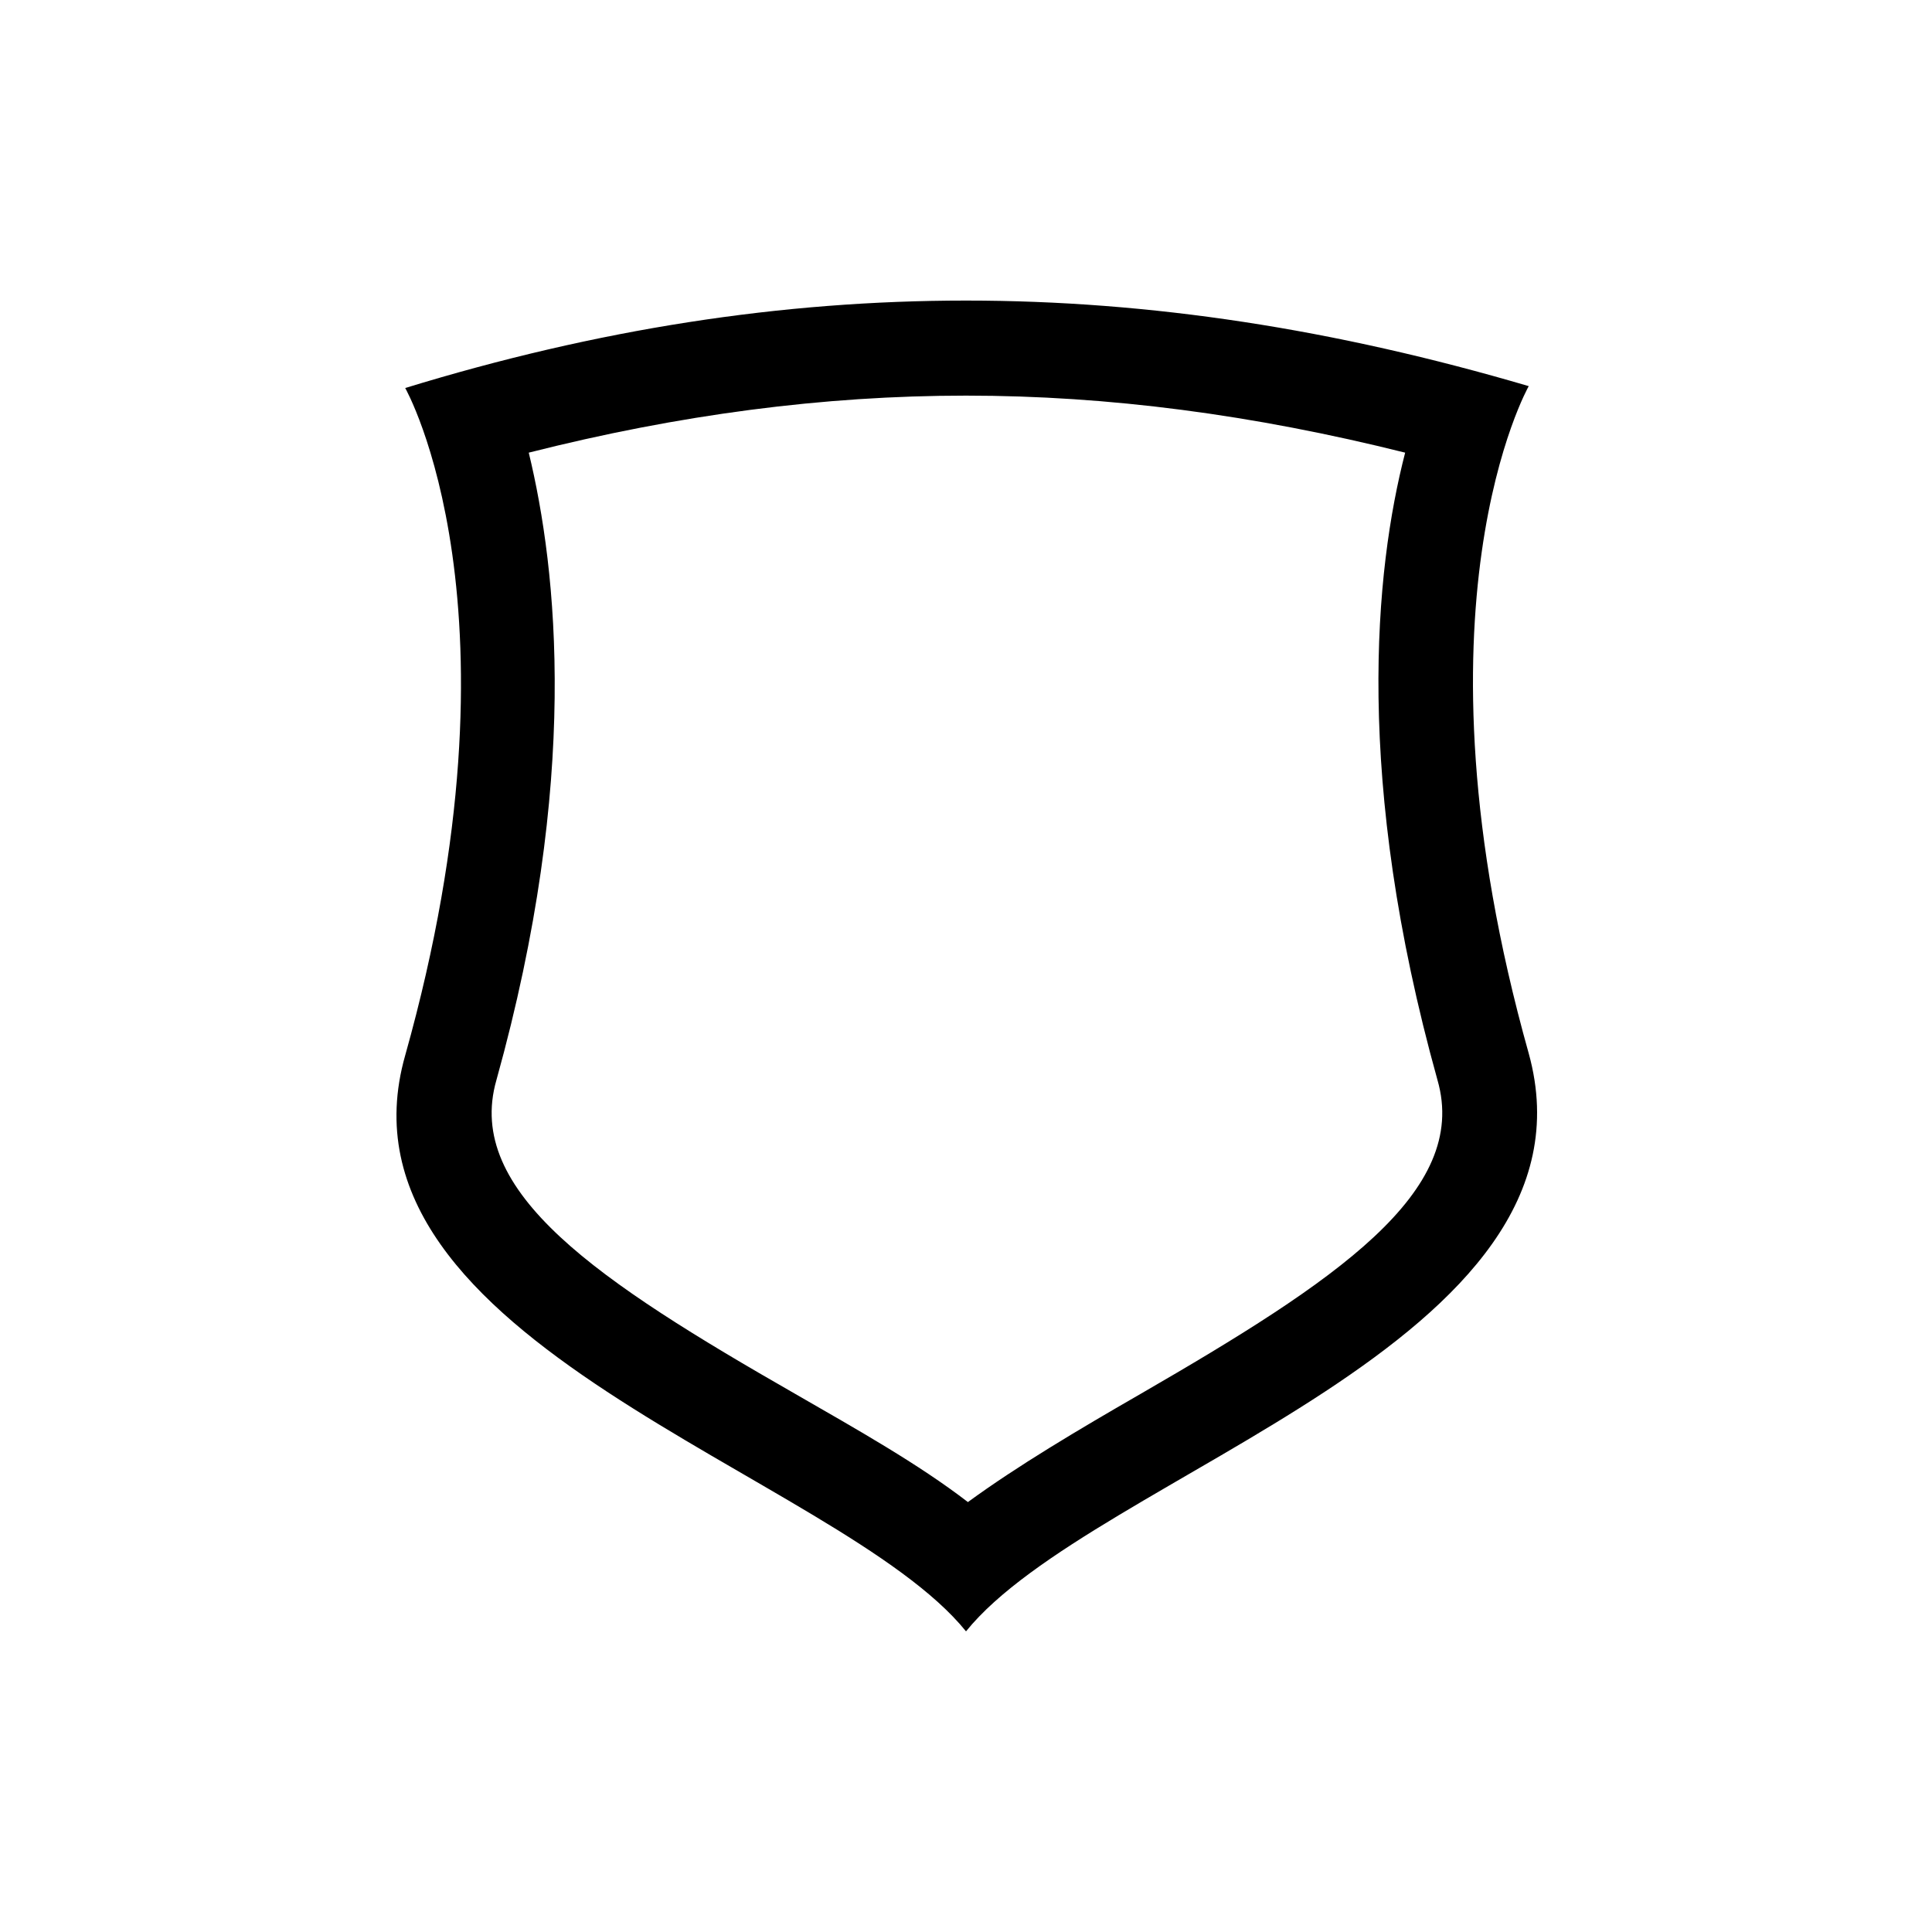
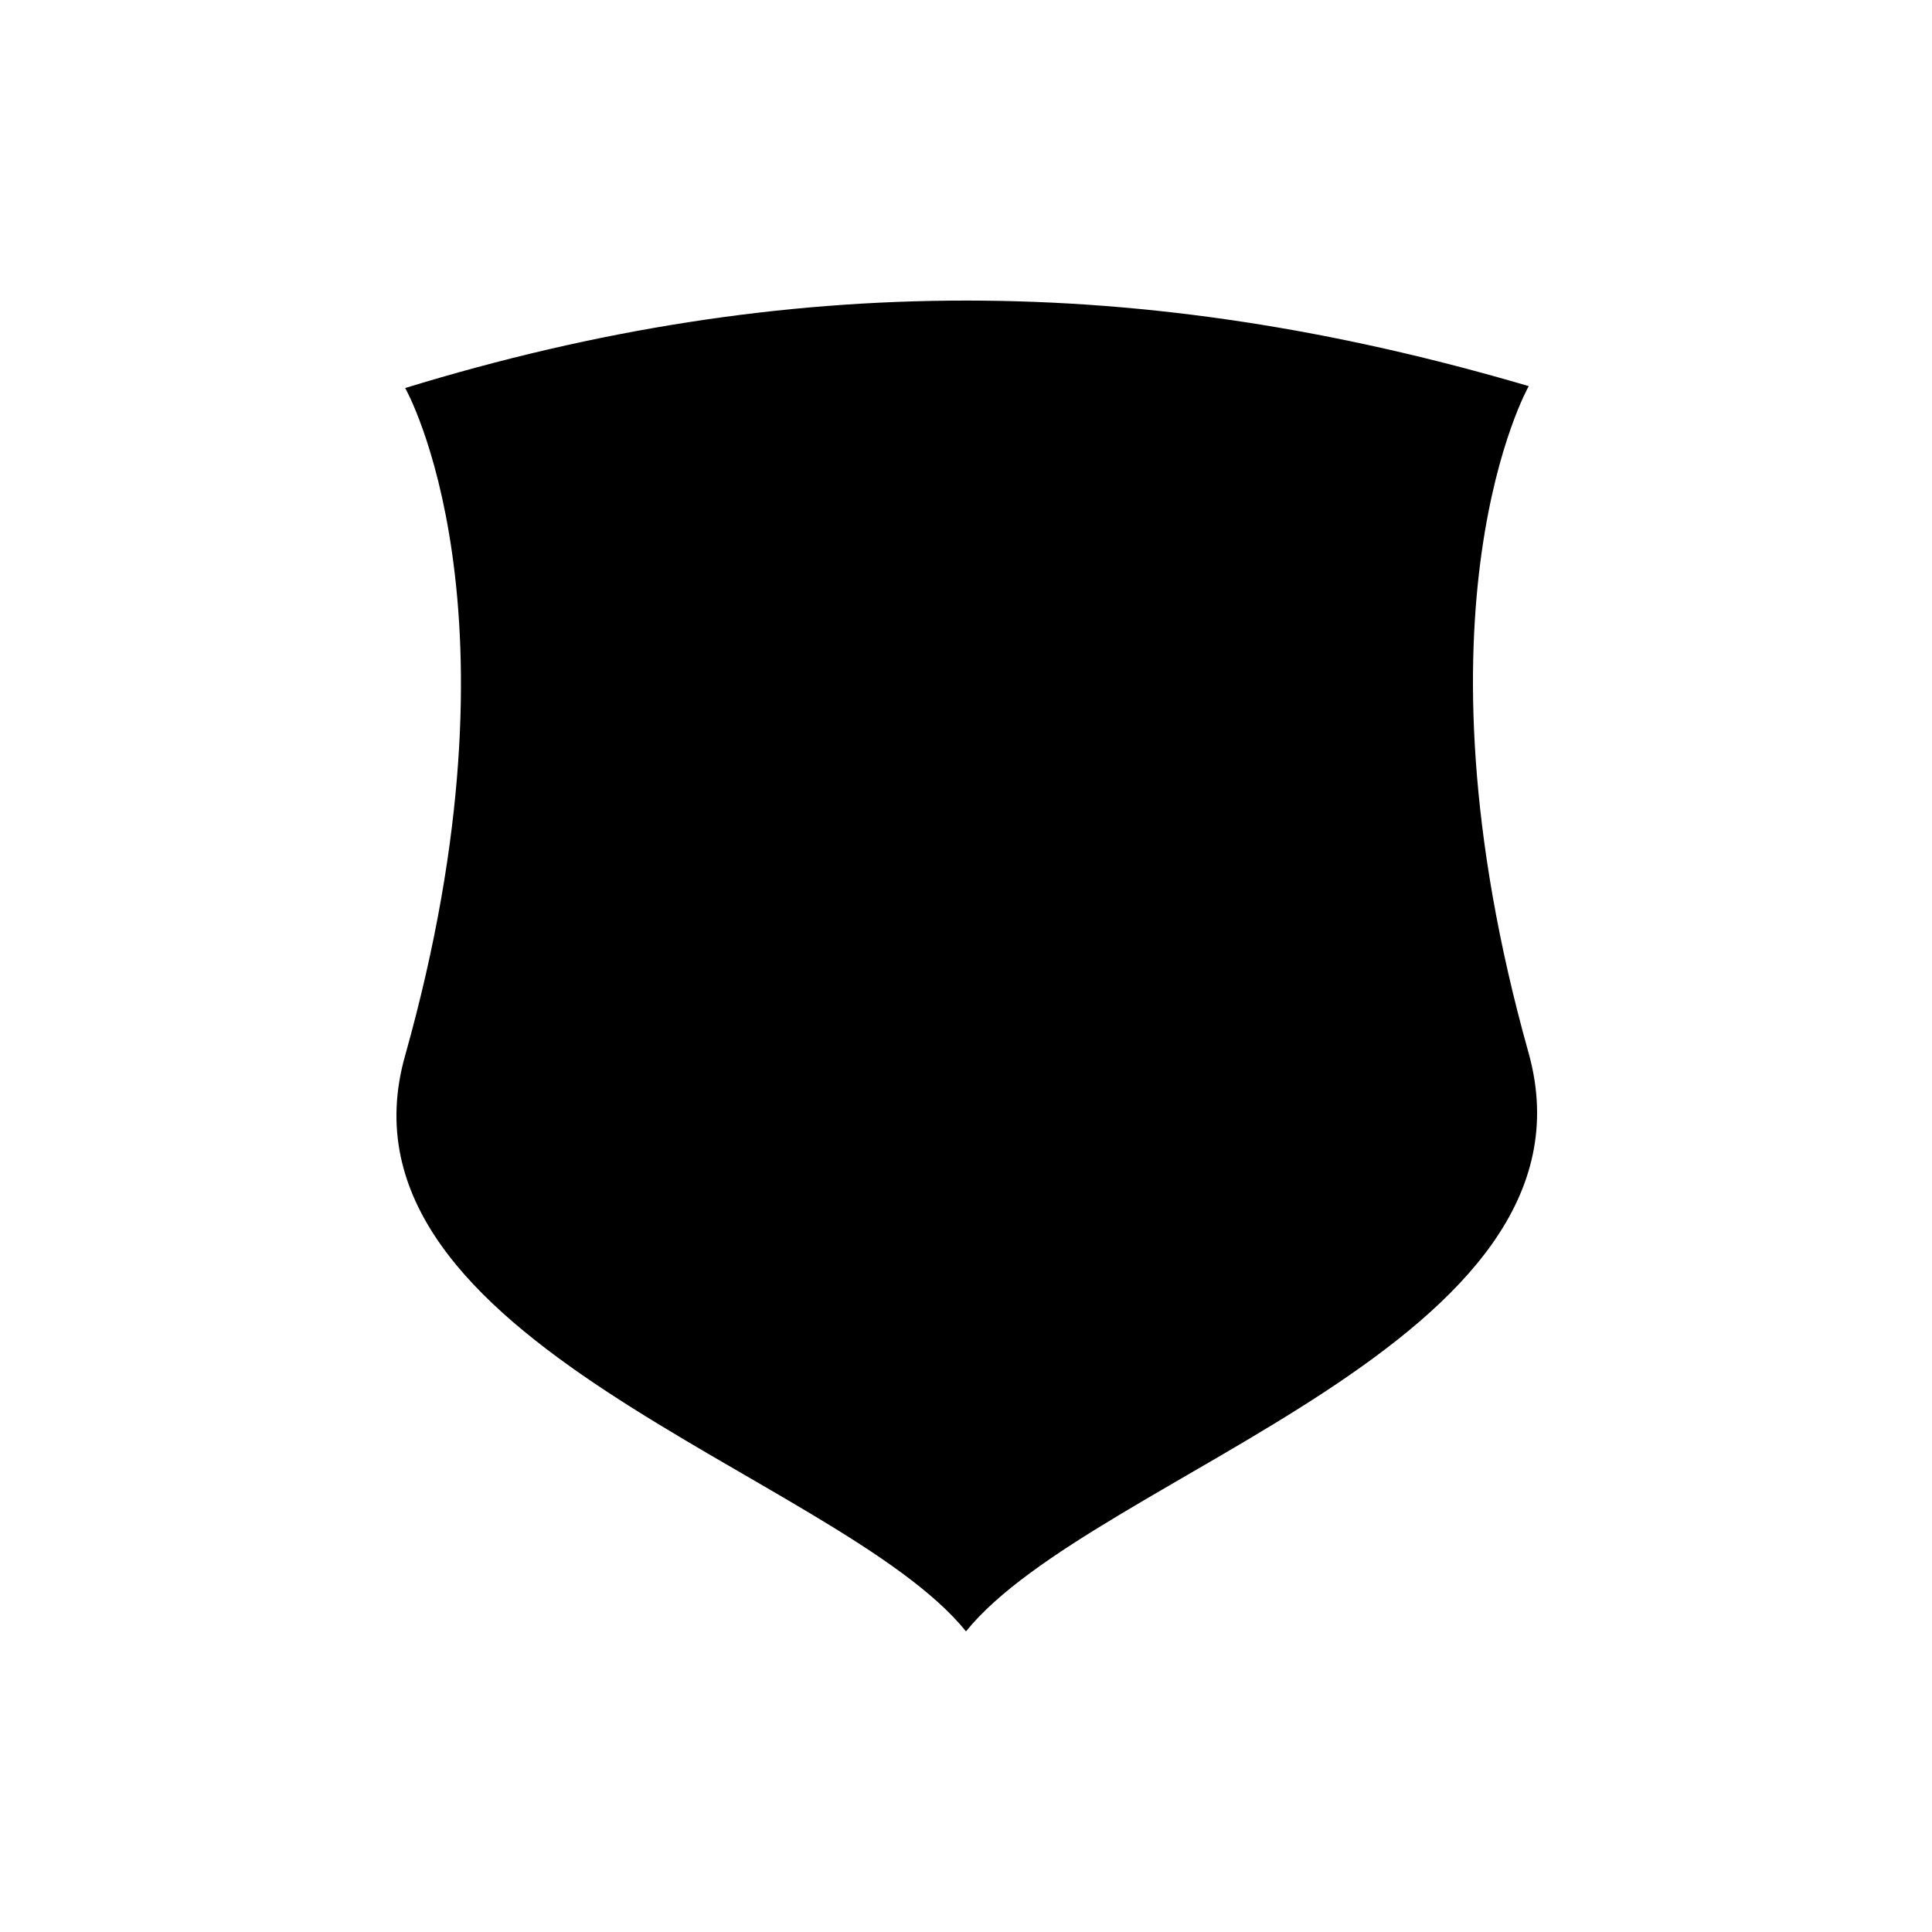
<svg xmlns="http://www.w3.org/2000/svg" fill="#000000" width="800px" height="800px" version="1.1" viewBox="144 144 512 512">
-   <path d="m400 576.33c33.754-41.816 170.29-76.578 149.13-153.16-33.25-118.39 0-176.84 0-176.84-51.391-15.117-100.26-22.676-149.13-22.676v25.191c37.785 0 76.074 5.039 116.38 15.113-8.062 31.234-13.602 86.656 8.566 166.26 8.566 29.727-27.207 53.402-78.594 83.129-16.625 9.574-32.746 19.145-45.848 28.719-13.098-10.078-29.223-19.145-45.848-28.719-51.895-29.723-87.664-53.402-79.098-83.129 22.168-79.602 16.121-135.02 8.566-166.26 39.801-10.078 78.09-15.113 115.88-15.113v-25.191c-48.871 0-97.738 7.559-148.62 23.176 0 0 33.25 58.441 0 176.84-21.664 76.078 114.87 110.84 148.62 152.66z" />
+   <path d="m400 576.33c33.754-41.816 170.29-76.578 149.13-153.16-33.25-118.39 0-176.84 0-176.84-51.391-15.117-100.26-22.676-149.13-22.676v25.191v-25.191c-48.871 0-97.738 7.559-148.62 23.176 0 0 33.25 58.441 0 176.84-21.664 76.078 114.87 110.84 148.62 152.66z" />
</svg>